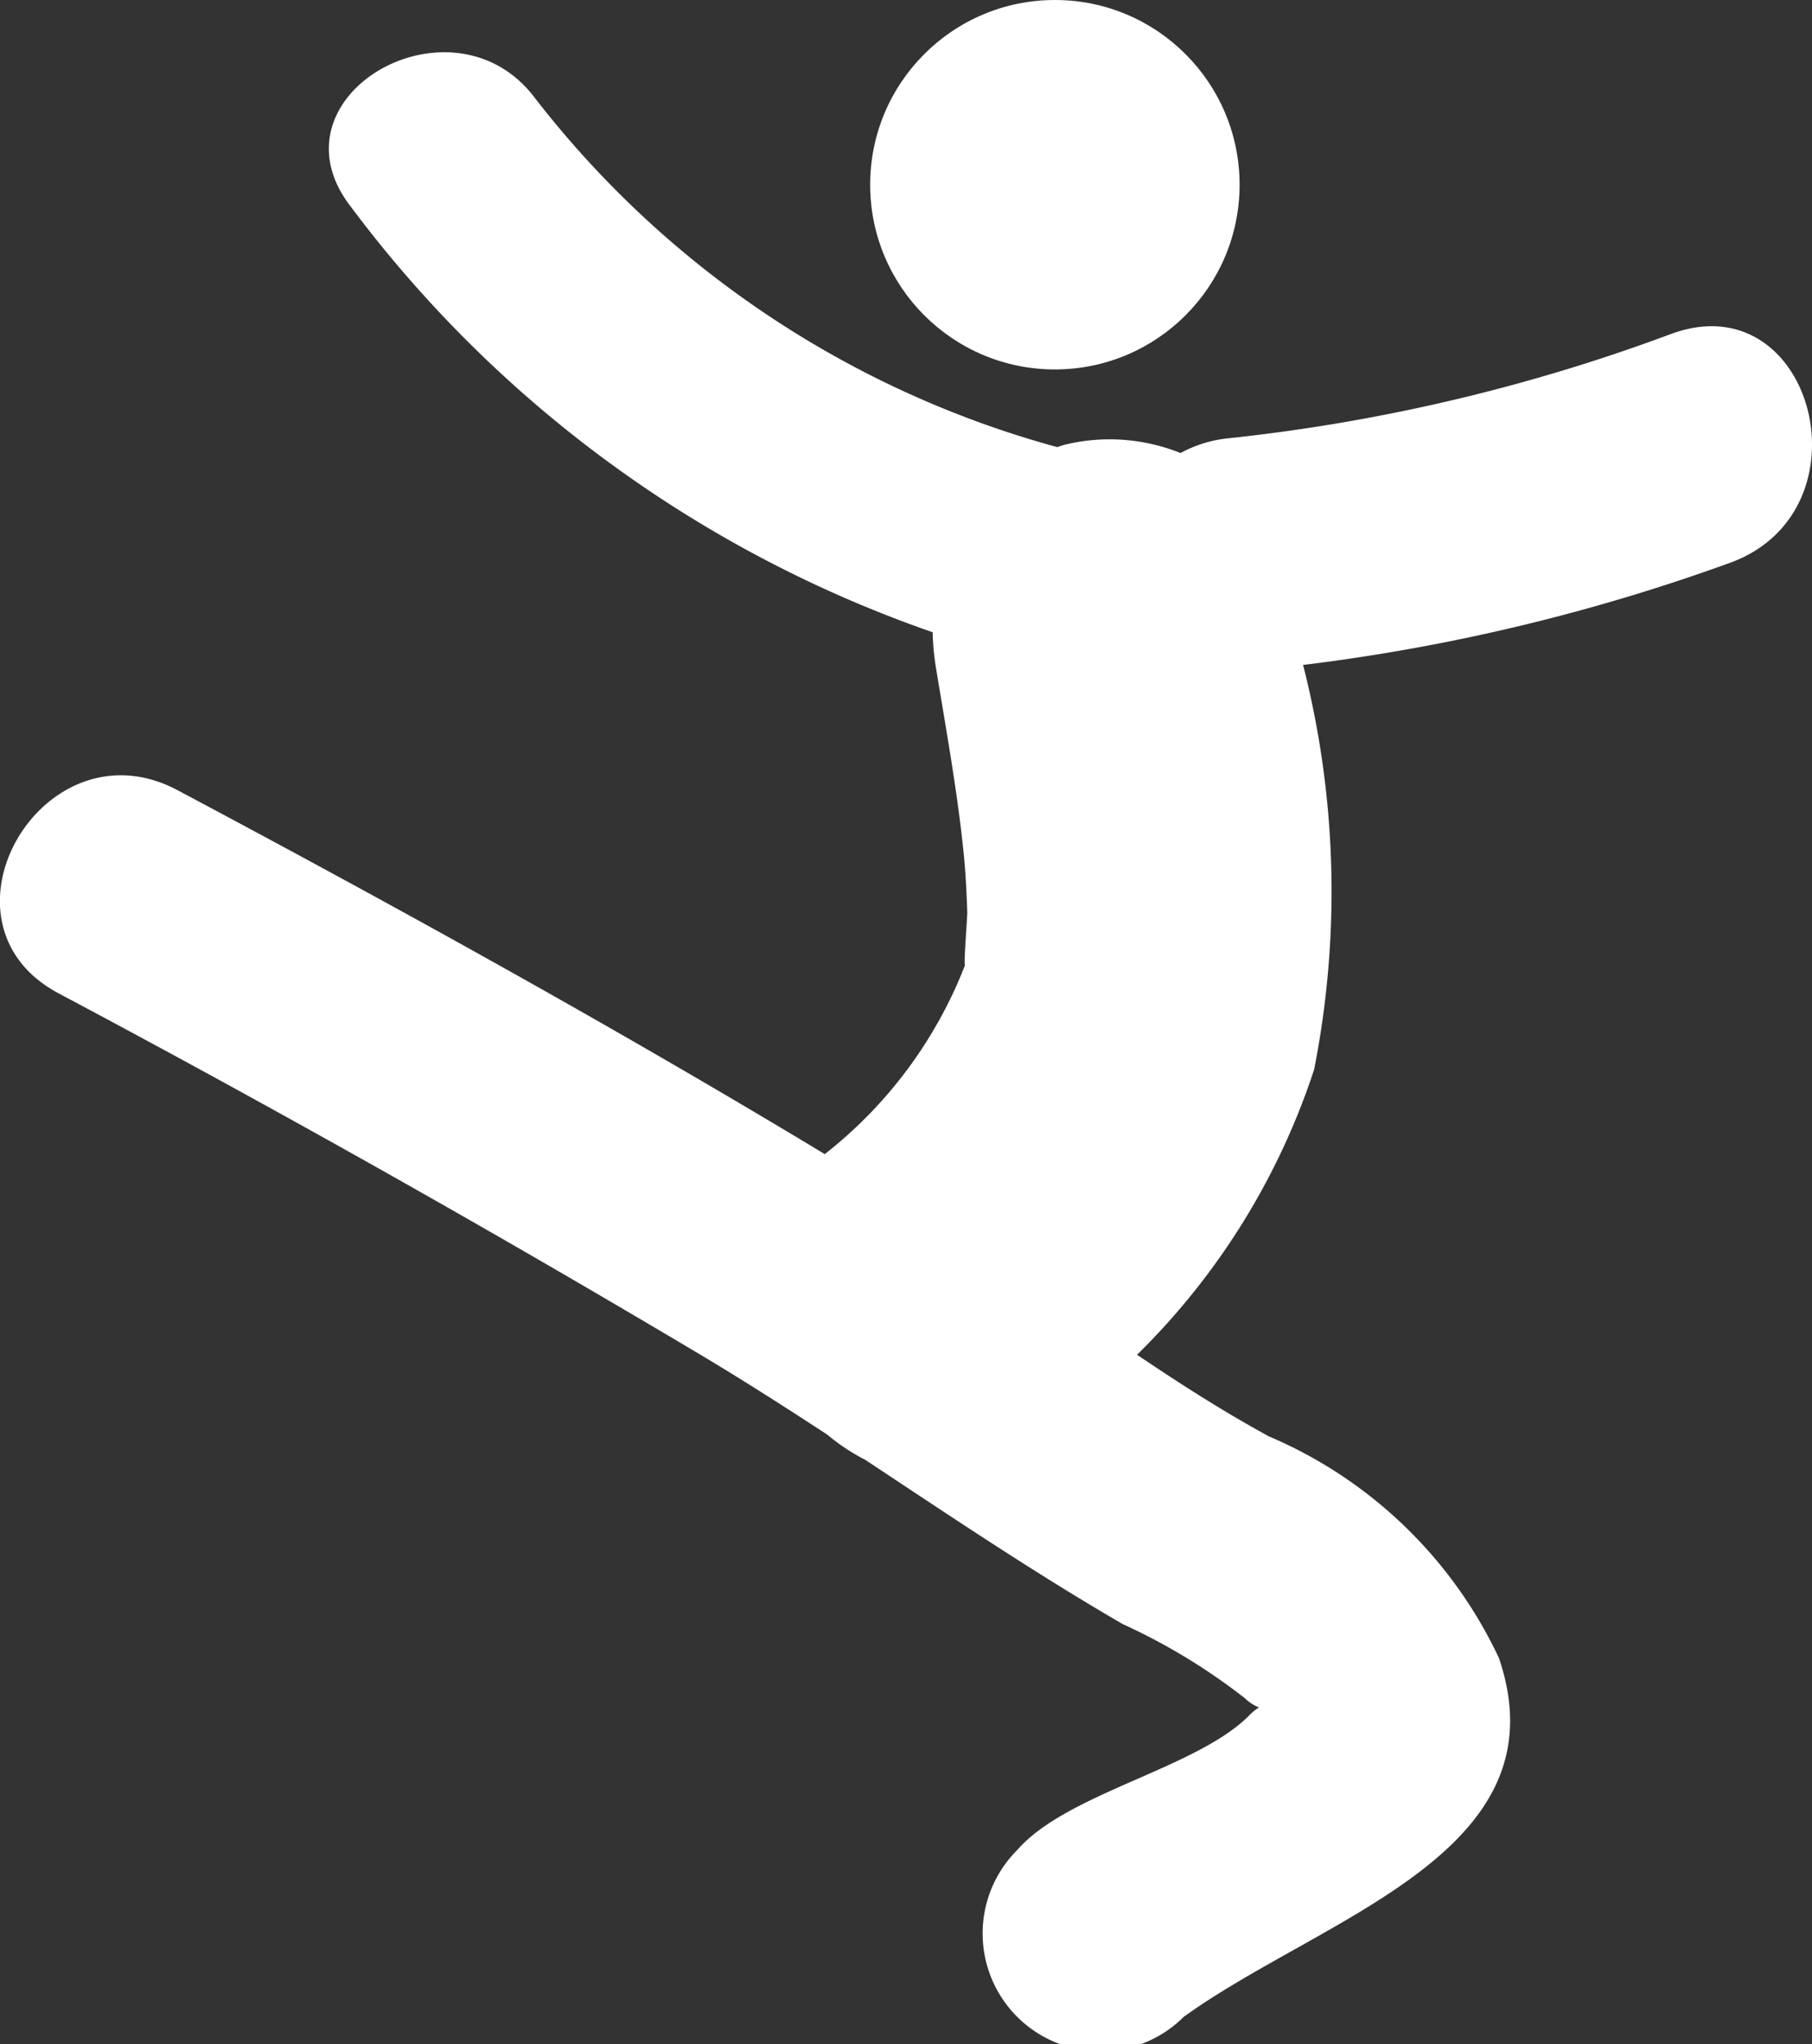
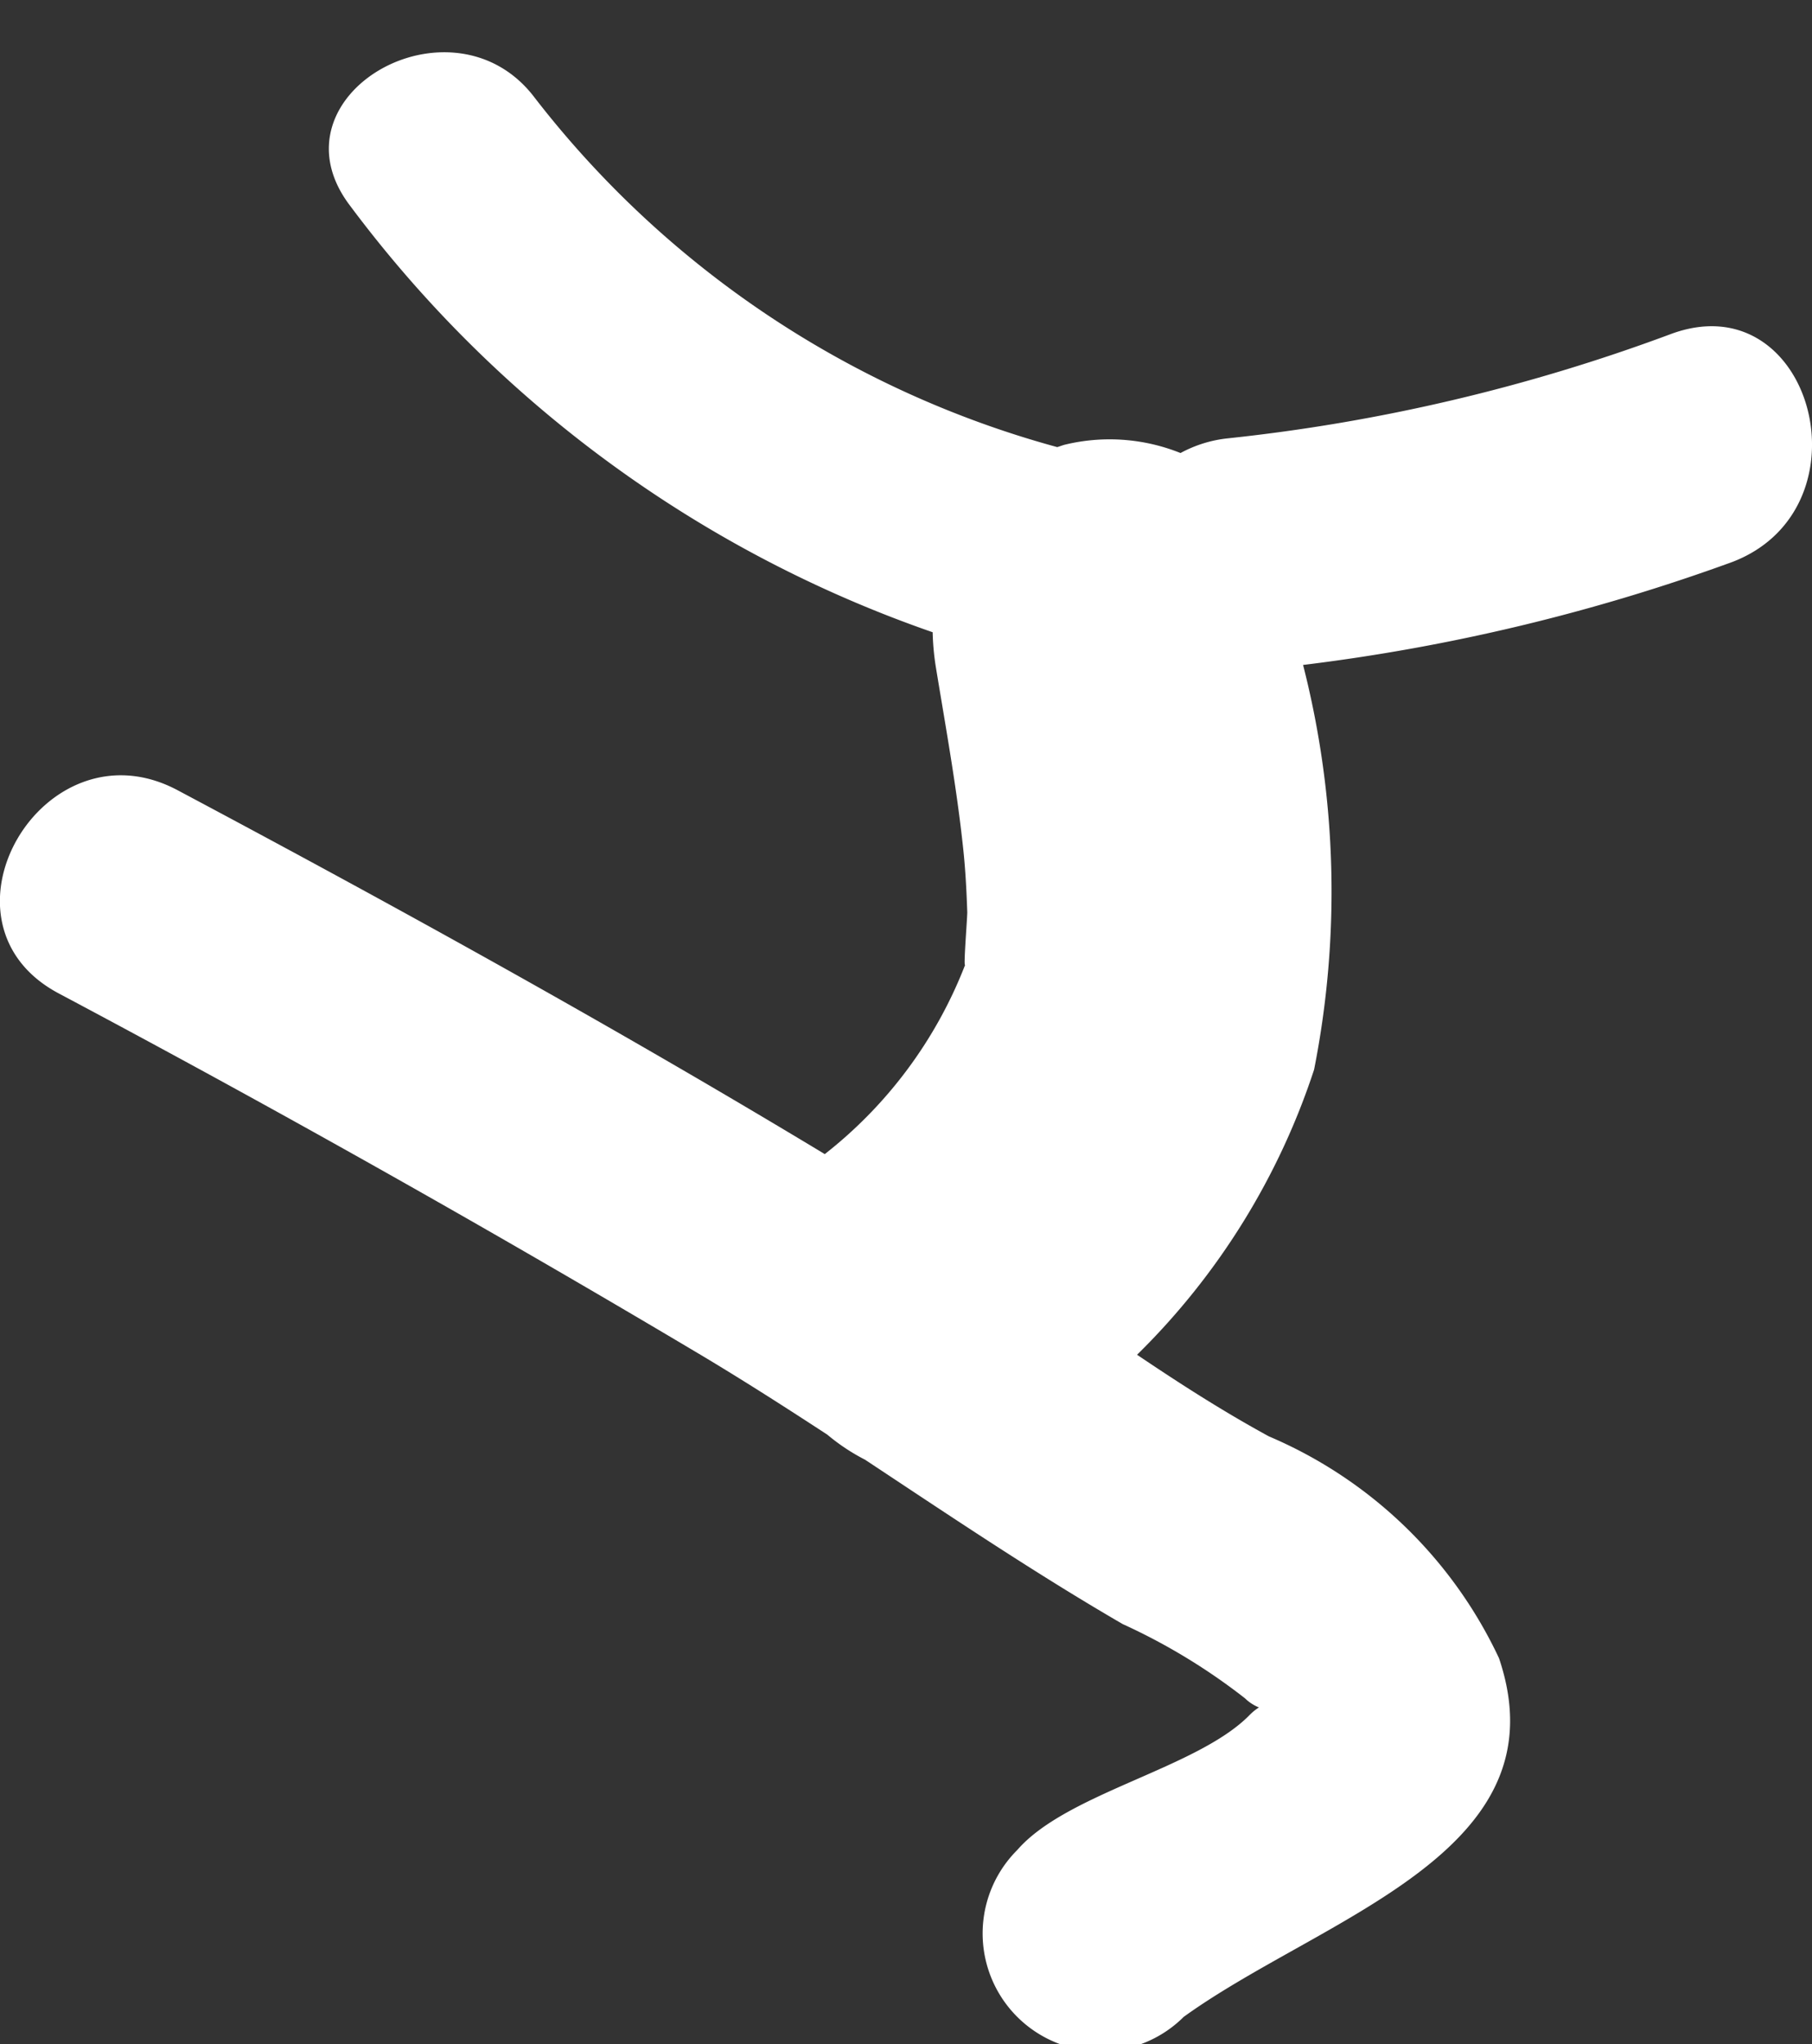
<svg xmlns="http://www.w3.org/2000/svg" width="21.719" height="24.502" viewBox="0 0 21.719 24.502">
  <rect x="0" y="0" width="21.719" height="24.502" fill="#333333" stroke="none" />
  <defs>
    <style>.a{fill:#fff;}</style>
  </defs>
  <g transform="translate(-3.461)">
    <g transform="translate(3.461 0)">
      <path class="a" d="M23.477,4.938a21.758,21.758,0,0,1-5.3,1.246,1.517,1.517,0,0,0-.566.176,2.281,2.281,0,0,0-1.387-.1c-.031.008-.059.02-.091.029A11.86,11.86,0,0,1,9.869,2.1C8.885.8,6.655,2.073,7.655,3.393A14.734,14.734,0,0,0,14.64,8.508a3.074,3.074,0,0,0,.039.422c.118.719.249,1.438.326,2.162.028.257.041.514.05.772,0,.078-.049.679-.025.629a5.326,5.326,0,0,1-1.683,2.27c-2.54-1.533-5.143-2.97-7.758-4.362-1.605-.853-3.031,1.582-1.424,2.436q3.86,2.052,7.622,4.289c.538.319,1.066.657,1.591,1a2.408,2.408,0,0,0,.452.3c1.02.675,2.035,1.359,3.088,1.97a7.291,7.291,0,0,1,1.466.89.515.515,0,0,0,.167.109.621.621,0,0,0-.113.092c-.628.64-2.19.932-2.784,1.617a1.412,1.412,0,0,0,1.995,2c1.663-1.2,4.569-1.966,3.779-4.3a5.365,5.365,0,0,0-2.758-2.658c-.561-.306-1.08-.641-1.58-.978a8.507,8.507,0,0,0,2.122-3.418,10.986,10.986,0,0,0-.132-4.85,23.252,23.252,0,0,0,5.144-1.234C25.91,7.021,25.181,4.293,23.477,4.938Z" transform="translate(-3.461 -0.93)" />
-       <circle class="a" cx="2.214" cy="2.214" r="2.214" transform="translate(10.43)" />
    </g>
  </g>
</svg>